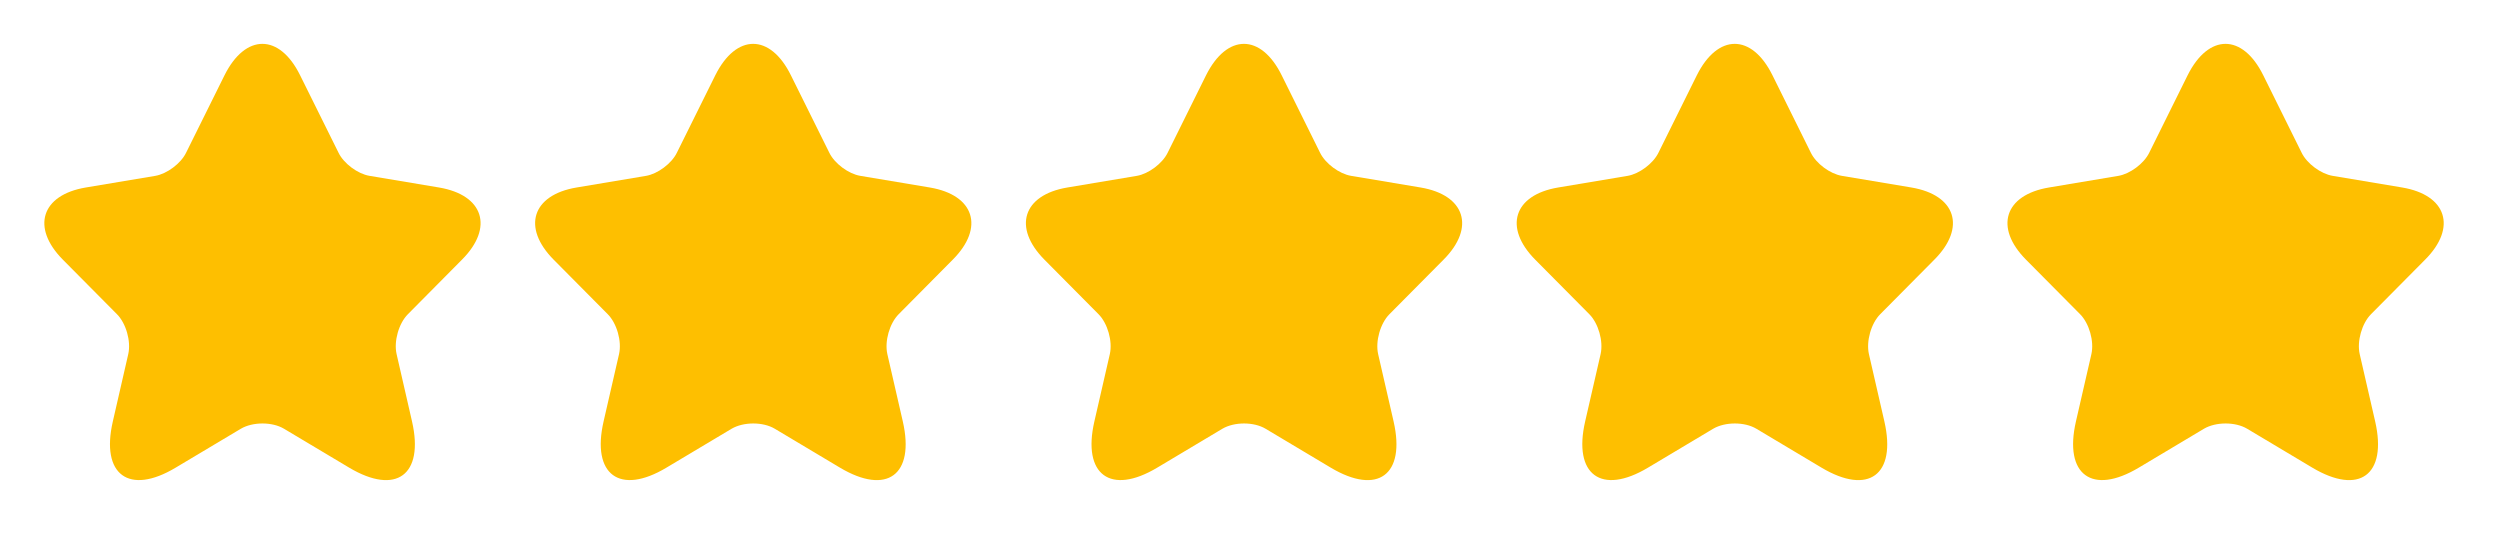
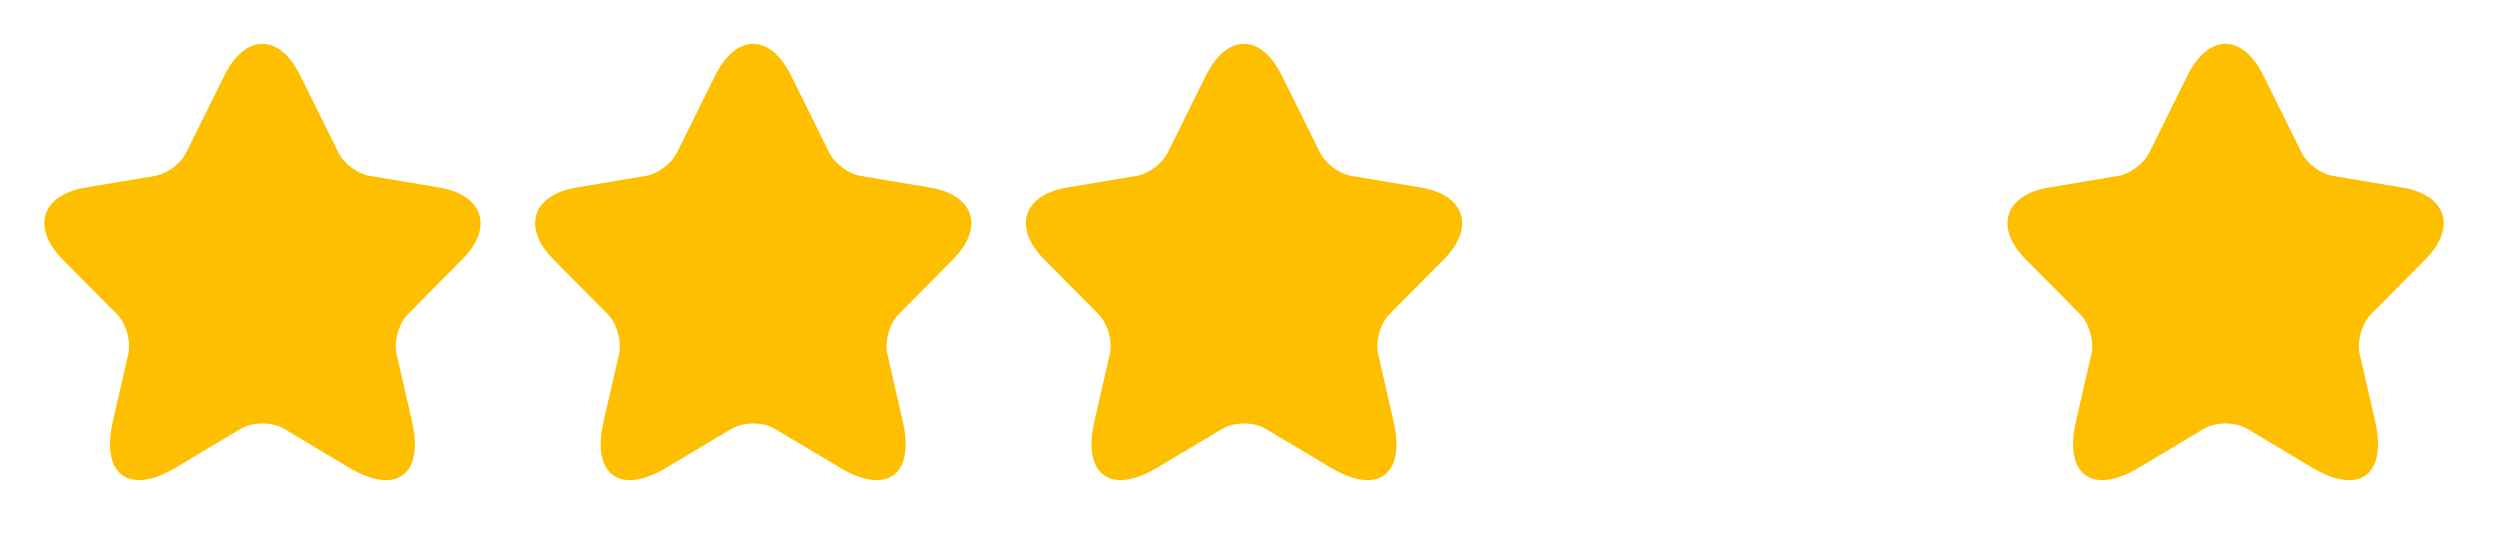
<svg xmlns="http://www.w3.org/2000/svg" width="86" height="19" viewBox="0 0 86 19" fill="none">
  <path d="M10.325 2.592L11.646 5.255C11.826 5.626 12.306 5.981 12.711 6.049L15.104 6.45C16.635 6.708 16.995 7.827 15.892 8.932L14.032 10.808C13.716 11.125 13.544 11.738 13.642 12.177L14.174 14.499C14.594 16.337 13.627 17.049 12.013 16.088L9.77 14.749C9.365 14.507 8.697 14.507 8.285 14.749L6.041 16.088C4.436 17.049 3.46 16.33 3.881 14.499L4.413 12.177C4.511 11.738 4.338 11.125 4.023 10.808L2.162 8.932C1.067 7.827 1.42 6.708 2.95 6.45L5.344 6.049C5.741 5.981 6.221 5.626 6.401 5.255L7.722 2.592C8.442 1.148 9.613 1.148 10.325 2.592Z" fill="#FEBF00" />
  <path d="M27.208 2.592L28.529 5.255C28.709 5.626 29.189 5.981 29.594 6.049L31.987 6.45C33.518 6.708 33.878 7.827 32.775 8.932L30.915 10.808C30.599 11.125 30.427 11.738 30.524 12.177L31.057 14.499C31.477 16.337 30.509 17.049 28.896 16.088L26.653 14.749C26.248 14.507 25.58 14.507 25.167 14.749L22.924 16.088C21.319 17.049 20.343 16.33 20.763 14.499L21.296 12.177C21.394 11.738 21.221 11.125 20.906 10.808L19.045 8.932C17.95 7.827 18.302 6.708 19.833 6.45L22.226 6.049C22.624 5.981 23.104 5.626 23.284 5.255L24.605 2.592C25.325 1.148 26.495 1.148 27.208 2.592Z" fill="#FEBF00" />
  <path d="M44.091 2.592L45.411 5.255C45.592 5.626 46.072 5.981 46.477 6.049L48.87 6.45C50.401 6.708 50.761 7.827 49.658 8.932L47.797 10.808C47.482 11.125 47.31 11.738 47.407 12.177L47.94 14.499C48.36 16.337 47.392 17.049 45.779 16.088L43.536 14.749C43.131 14.507 42.463 14.507 42.05 14.749L39.807 16.088C38.201 17.049 37.226 16.33 37.646 14.499L38.179 12.177C38.276 11.738 38.104 11.125 37.789 10.808L35.928 8.932C34.833 7.827 35.185 6.708 36.716 6.45L39.109 6.049C39.507 5.981 39.987 5.626 40.167 5.255L41.487 2.592C42.208 1.148 43.378 1.148 44.091 2.592Z" fill="#FEBF00" />
-   <path d="M60.974 2.592L62.294 5.255C62.474 5.626 62.955 5.981 63.36 6.049L65.753 6.45C67.284 6.708 67.644 7.827 66.541 8.932L64.68 10.808C64.365 11.125 64.193 11.738 64.29 12.177L64.823 14.499C65.243 16.337 64.275 17.049 62.662 16.088L60.419 14.749C60.014 14.507 59.346 14.507 58.933 14.749L56.69 16.088C55.084 17.049 54.109 16.33 54.529 14.499L55.062 12.177C55.159 11.738 54.987 11.125 54.672 10.808L52.811 8.932C51.716 7.827 52.068 6.708 53.599 6.45L55.992 6.049C56.39 5.981 56.87 5.626 57.05 5.255L58.37 2.592C59.091 1.148 60.261 1.148 60.974 2.592Z" fill="#FEBF00" />
  <path d="M77.857 2.592L79.177 5.255C79.357 5.626 79.837 5.981 80.243 6.049L82.636 6.45C84.166 6.708 84.527 7.827 83.424 8.932L81.563 10.808C81.248 11.125 81.075 11.738 81.173 12.177L81.706 14.499C82.126 16.337 81.158 17.049 79.545 16.088L77.302 14.749C76.896 14.507 76.229 14.507 75.816 14.749L73.573 16.088C71.967 17.049 70.992 16.33 71.412 14.499L71.945 12.177C72.042 11.738 71.87 11.125 71.555 10.808L69.694 8.932C68.598 7.827 68.951 6.708 70.482 6.45L72.875 6.049C73.273 5.981 73.753 5.626 73.933 5.255L75.253 2.592C75.974 1.148 77.144 1.148 77.857 2.592Z" fill="#FEBF00" />
</svg>